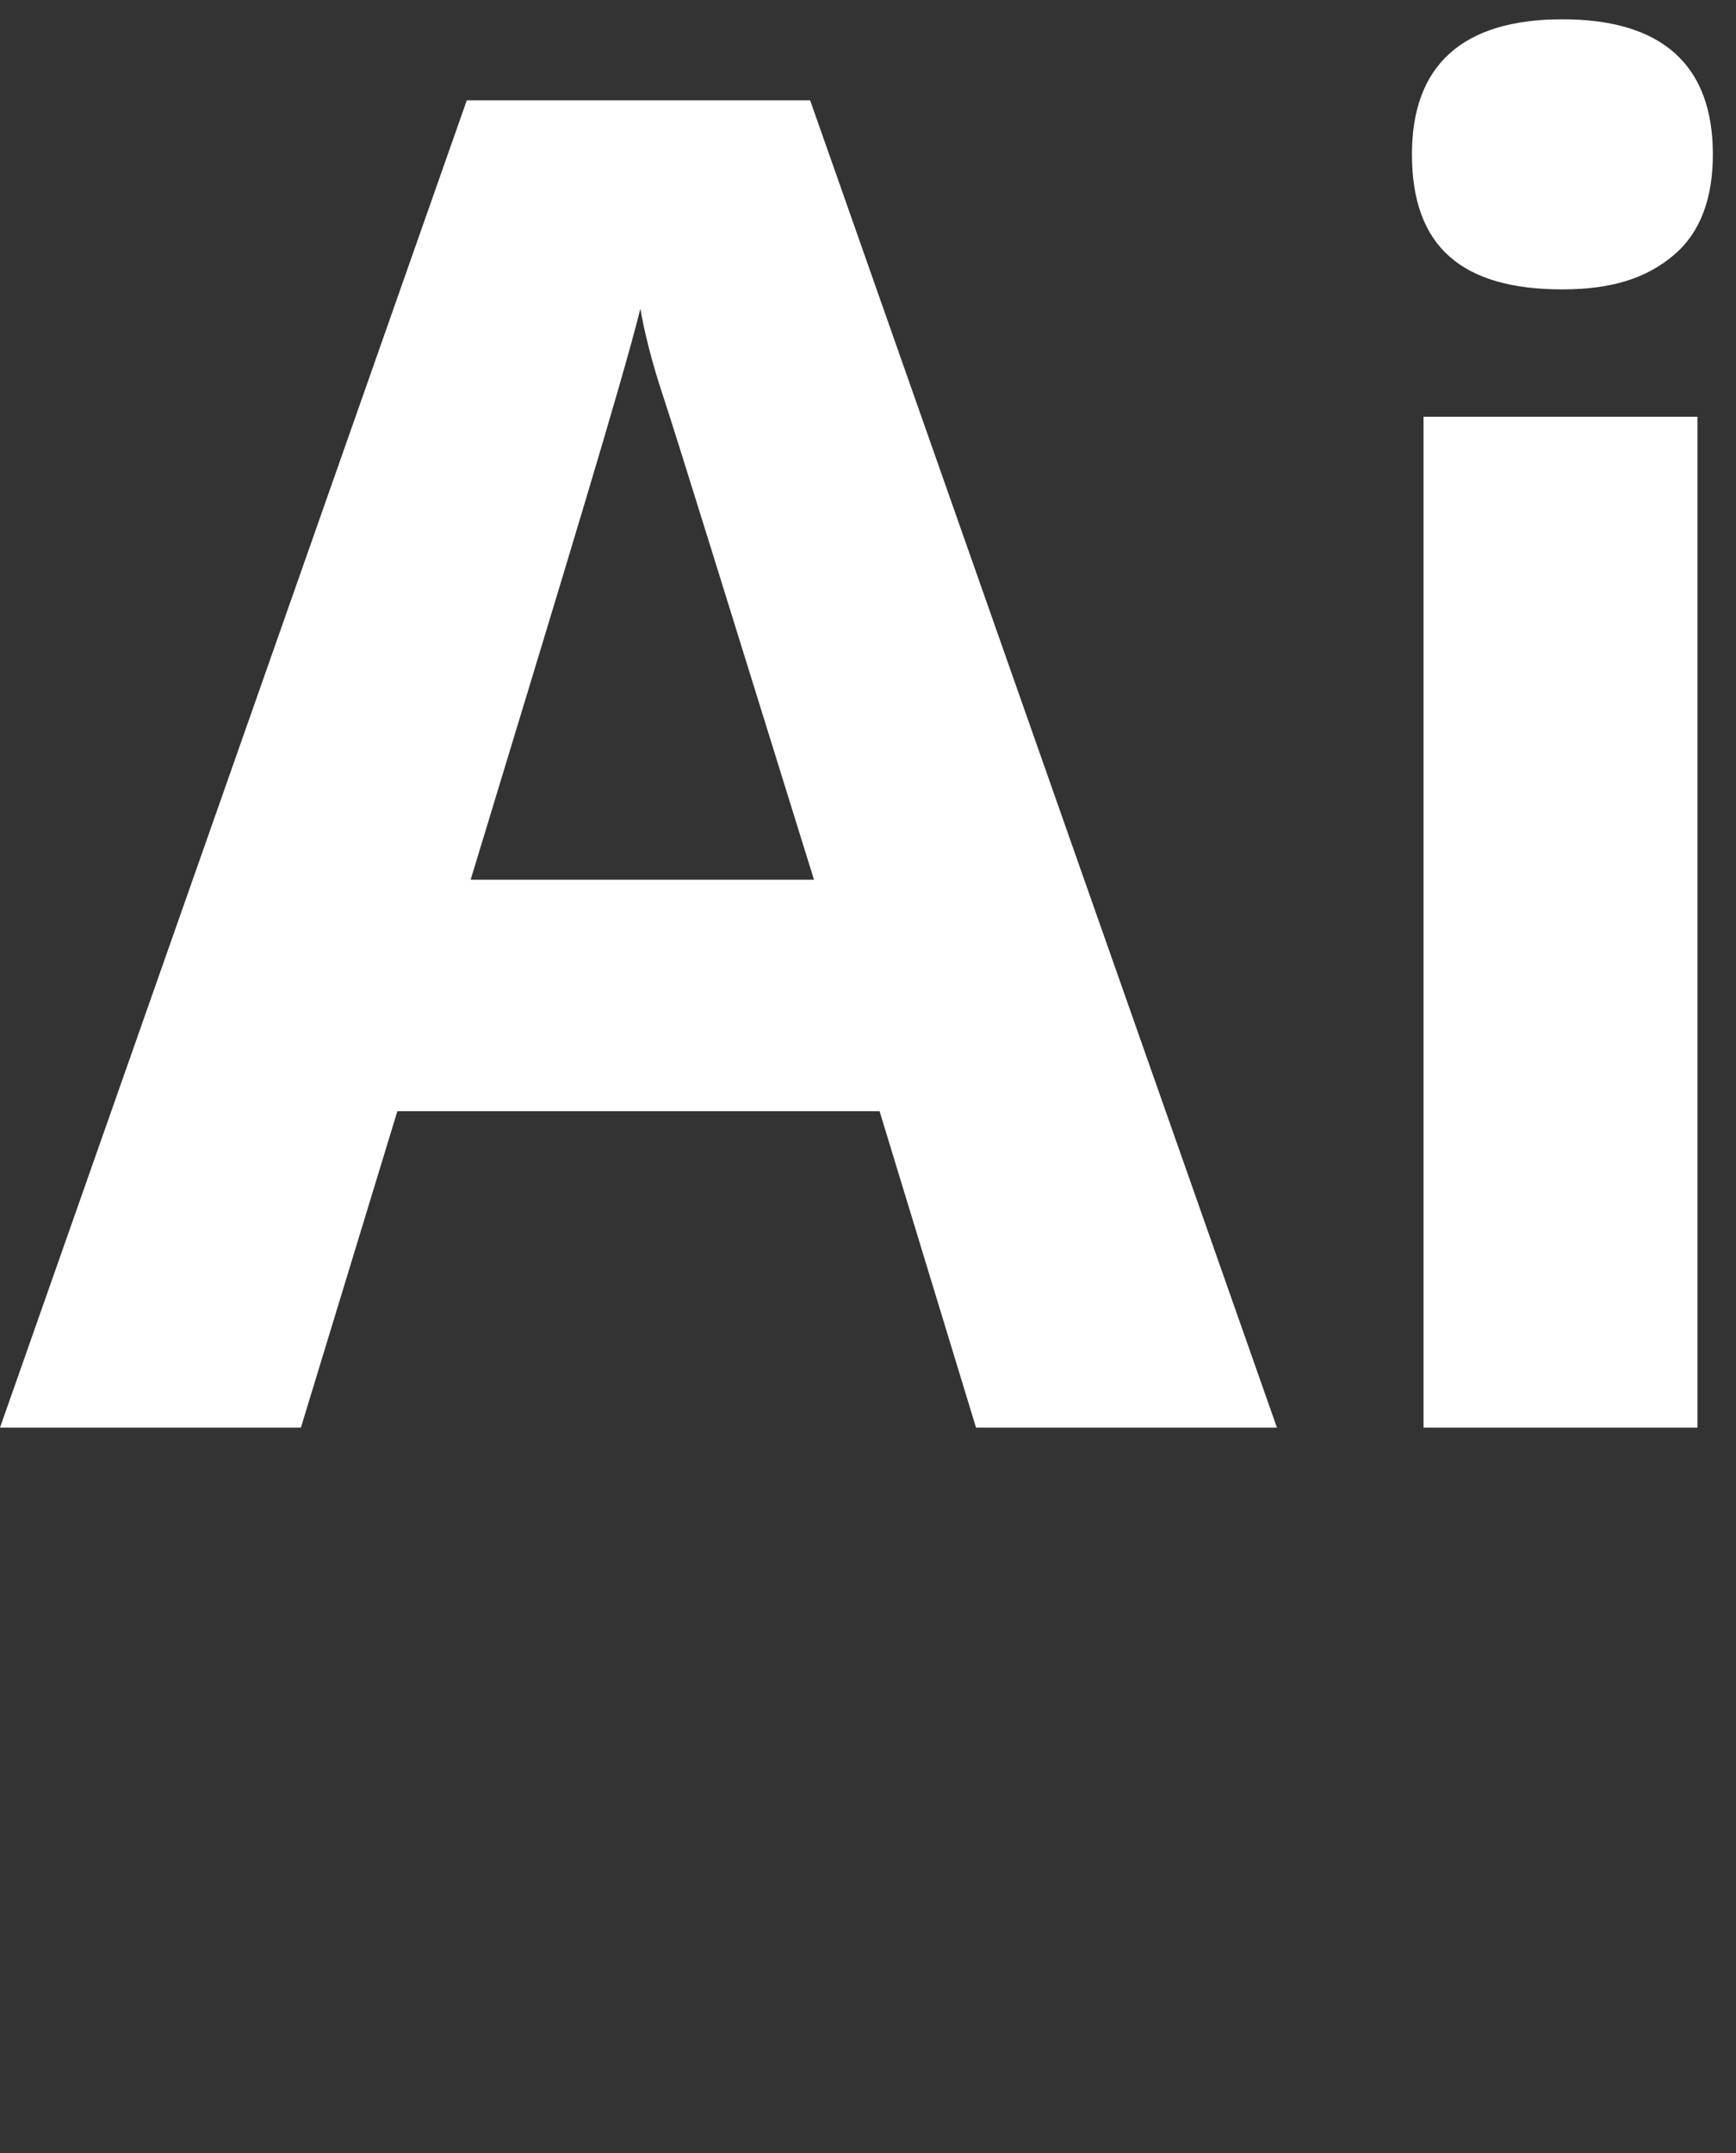
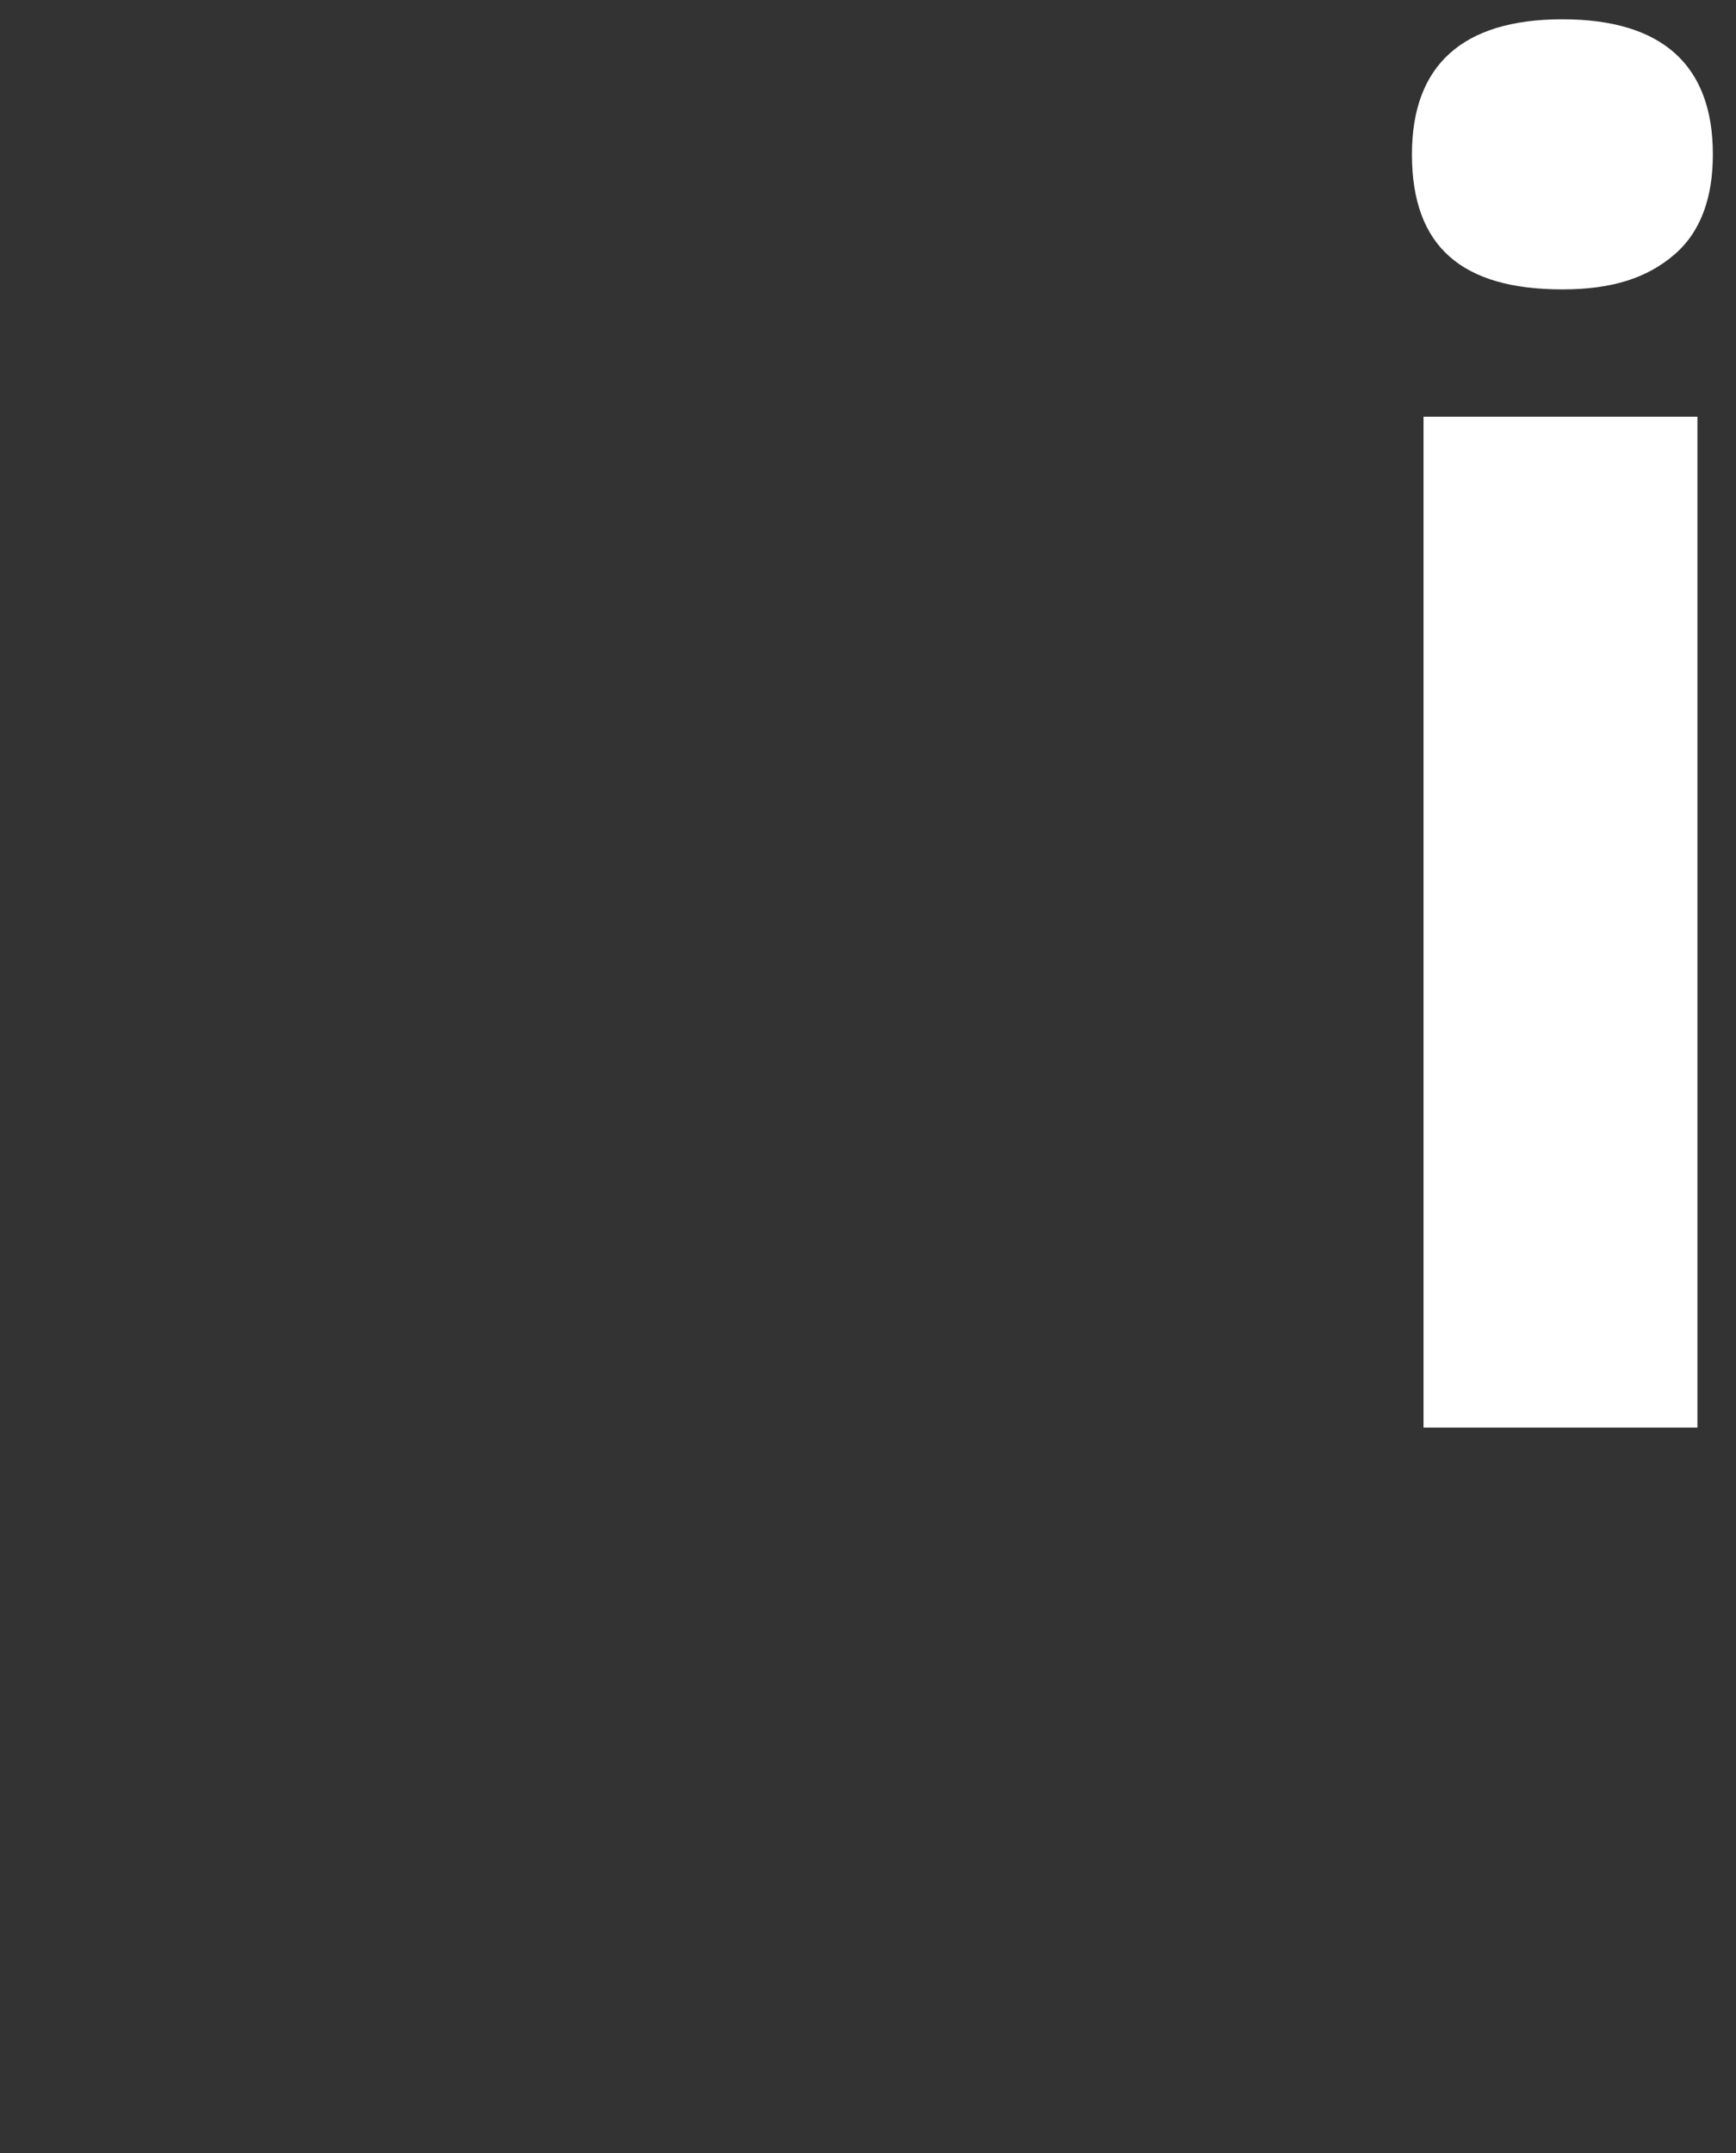
<svg xmlns="http://www.w3.org/2000/svg" width="100px" height="124px" viewBox="0 0 100 124" version="1.1">
  <rect x="0" y="0" width="100" height="124" fill="#333333" stroke="none" />
  <title>ai</title>
  <desc>Created with Sketch.</desc>
  <defs />
  <g id="ai" stroke="none" stroke-width="1" fill="none" fill-rule="evenodd">
    <g id="file-ai" transform="translate(0, 1)" fill="#FFFFFF" fill-rule="nonzero">
      <g id="Group">
-         <path d="M56.222,81.222 L50.667,63 L22.889,63 L17.333,81.222 L0,81.222 L26.889,4.778 L46.667,4.778 L73.556,81.222 L56.222,81.222 Z M46.889,49.667 C41.778,33.222 38.889,23.889 38.222,21.889 C37.556,19.889 37.111,18.111 36.889,16.778 C35.778,21.222 32.444,32.111 27.111,49.667 L46.889,49.667 Z" id="Shape" />
        <path d="M81.333,7.889 C81.333,2.778 84.222,0.111 90,0.111 C95.778,0.111 98.667,2.778 98.667,7.889 C98.667,10.333 98,12.333 96.444,13.667 C94.889,15 92.889,15.667 90,15.667 C84.222,15.667 81.333,13.222 81.333,7.889 Z M97.778,81.222 L82,81.222 L82,23 L97.778,23 L97.778,81.222 Z" id="Shape" />
      </g>
    </g>
  </g>
</svg>